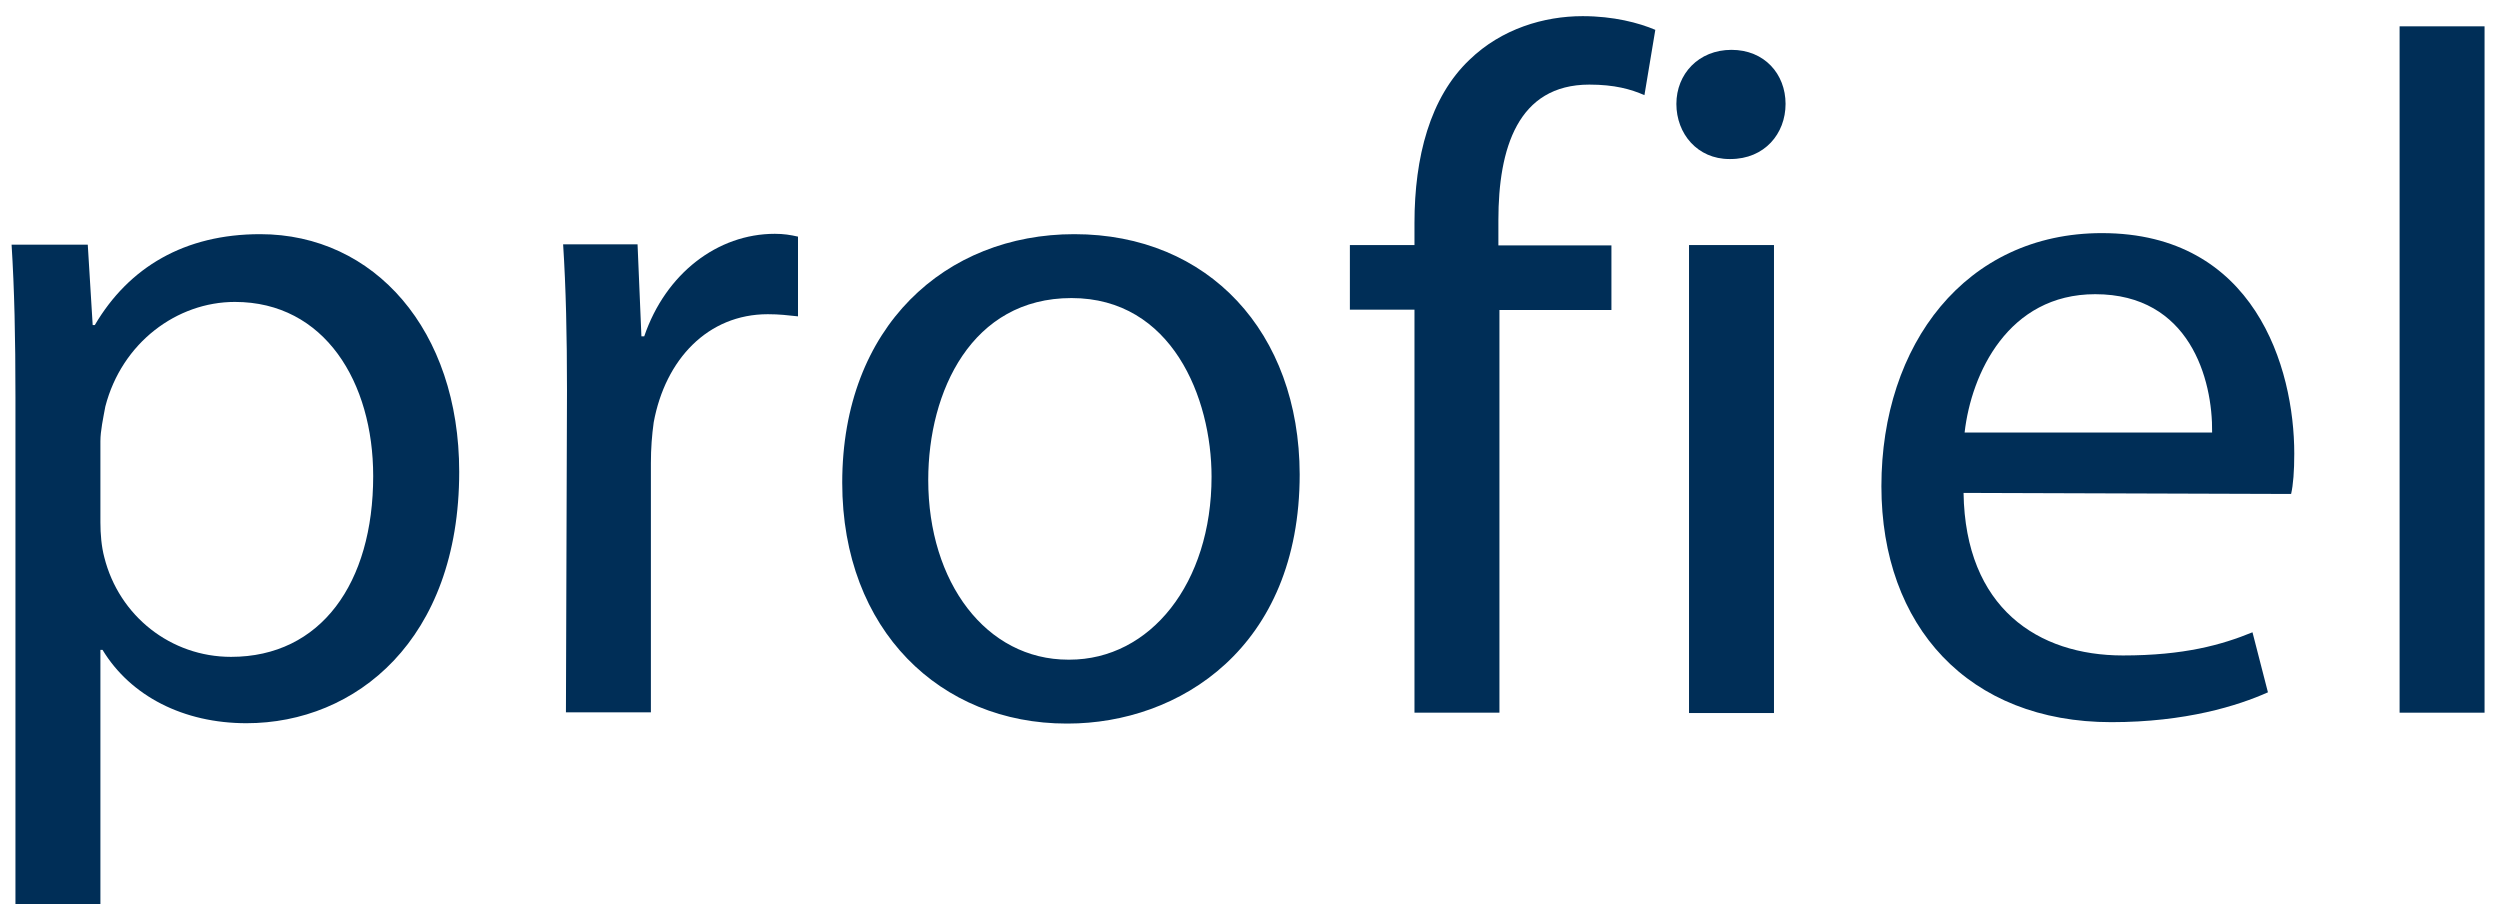
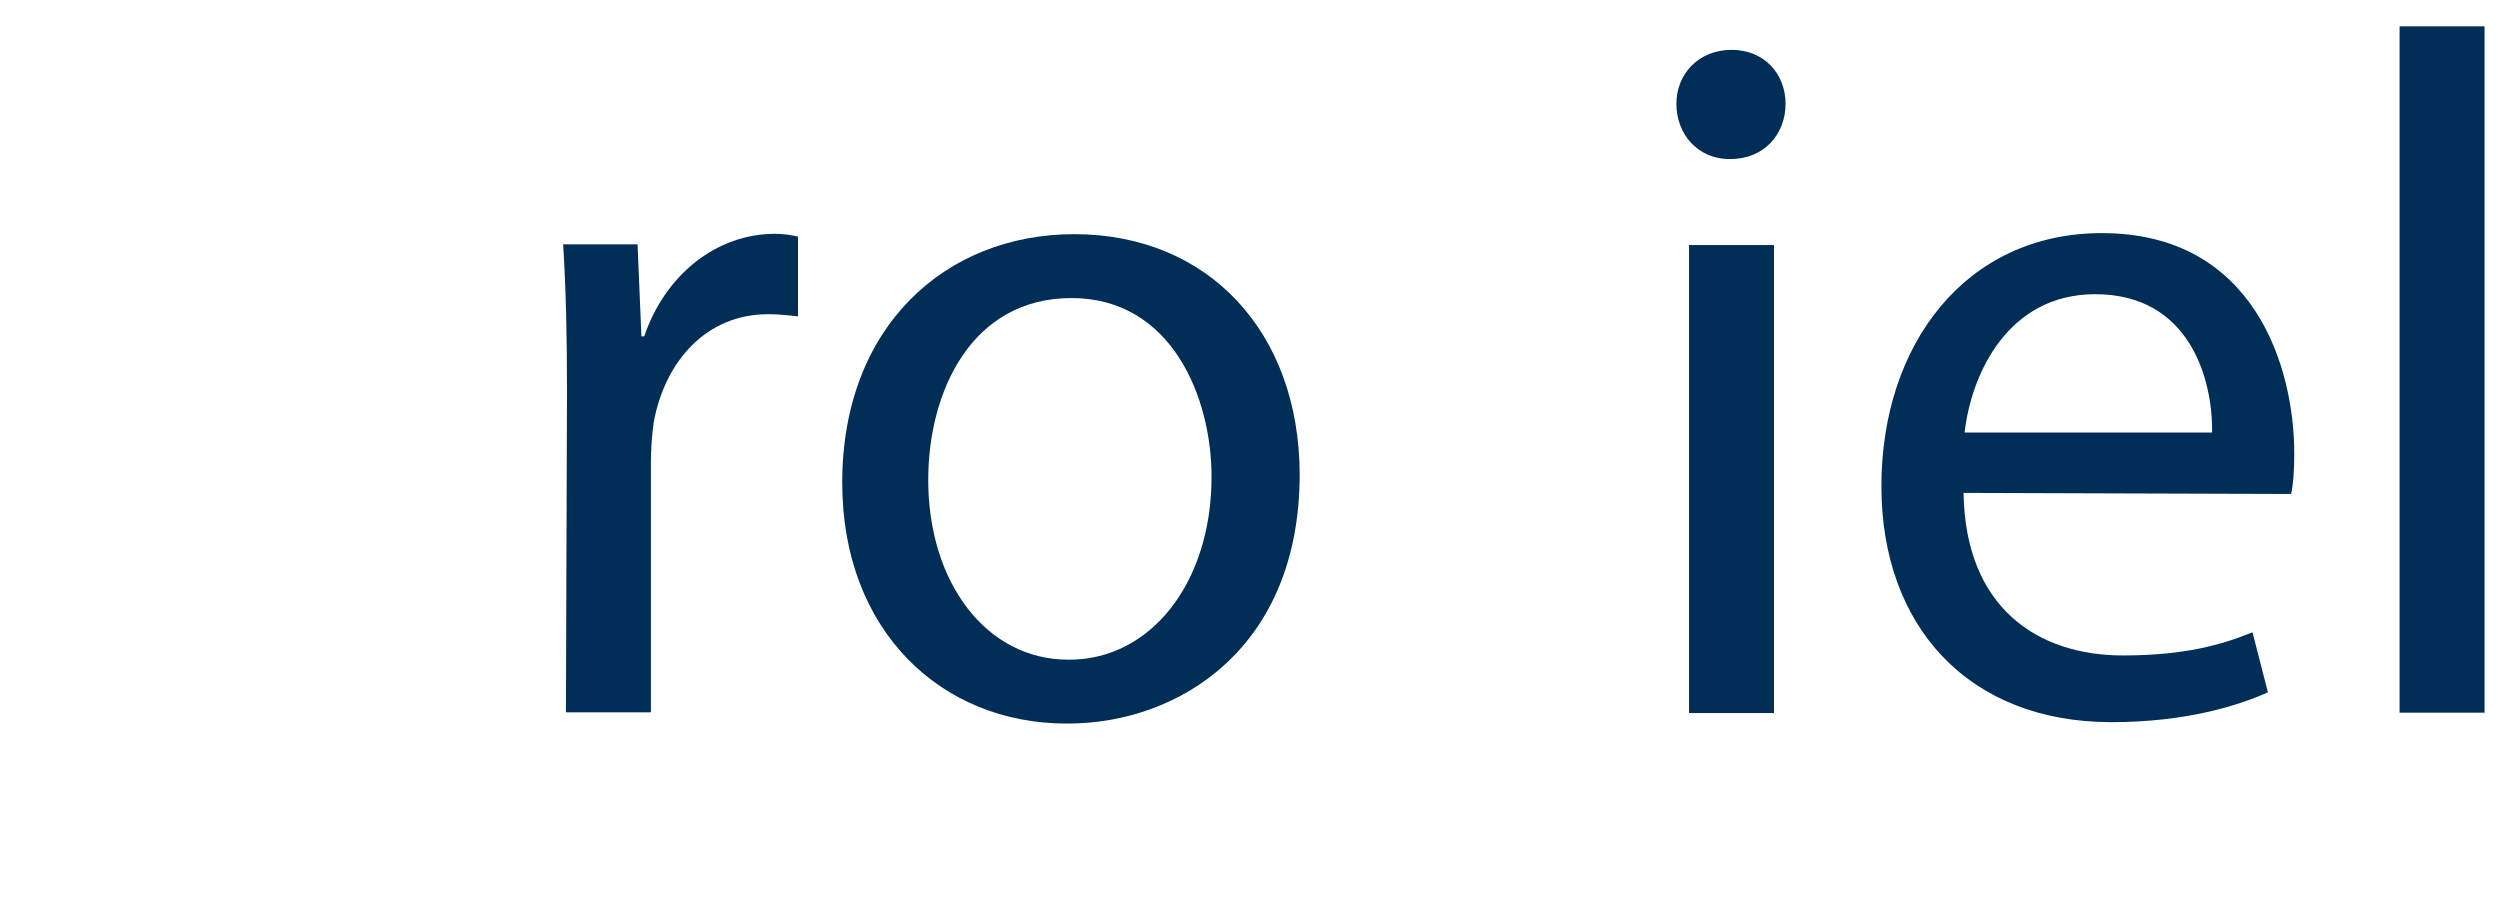
<svg xmlns="http://www.w3.org/2000/svg" version="1.1" id="Layer_1" x="0px" y="0px" viewBox="0 0 712.1 263.1" style="enable-background:new 0 0 712.1 263.1;" xml:space="preserve">
  <style type="text/css">
	.st0{fill:none;stroke:#000000;stroke-width:1.812;}
	.st1{fill:#002E57;}
</style>
  <path class="st0" d="M632,281.8" />
  <path class="st1" d="M306,66.7c-36.6,0-66.1,26.2-66.1,70.8c0,42.1,28.1,68.6,63.9,68.6h0.3c31.7,0,66.1-21.5,66.1-71  C370.1,94.6,344.2,66.7,306,66.7 M304.6,187.9h-0.3c-23.4,0-39.9-22-39.9-51.2c0-25.3,12.4-51.8,40.8-51.8  c28.6,0,39.9,28.4,39.9,50.9C345.1,166.1,327.7,187.9,304.6,187.9" />
  <path class="st1" d="M653.5,129.2c0-24.5-11.3-62.8-54.8-62.8c-38.8,0-62.8,31.7-62.8,72.1c0,39.9,24.8,67.2,65.5,67.2  c21.2,0,36.1-4.7,44.6-8.5l-4.4-17.1c-8.8,3.6-19.5,6.6-36.9,6.6c-24.2,0-44.9-13.5-45.4-46.3l93.3,0.3  C653.2,138.1,653.5,134.2,653.5,129.2 M630.1,123.2h-70.5c1.9-16.8,12.4-39.4,37.2-39.4C623.7,83.8,630.3,108,630.1,123.2" />
-   <path class="st1" d="M74.1,66.7c-21.5,0-37.4,9.4-47.1,25.9h-0.6L25,69.7H3.3c0.8,12.7,1.1,26.4,1.1,43.5v144.3h24.2v-72.4h0.6  c8,13.2,23.1,20.9,41,20.9c31.1,0,60.6-23.7,60.6-71.6C130.8,94,106.6,66.7,74.1,66.7 M65.8,187.1c-17.1,0-31.9-11.6-36.1-28.4  c-0.8-3-1.1-6.6-1.1-9.9v-23.1c0-3,0.8-6.6,1.4-9.9C34.7,97.6,50.4,86,66.9,86c25.6,0,39.4,22.9,39.4,49.6  C106.3,166.1,91.4,187.1,65.8,187.1" />
  <path class="st1" d="M227.2,90.1c-2.8-0.3-5.2-0.6-8.5-0.6c-17.1,0-29.2,12.9-32.5,30.8c-0.5,3.6-0.8,7.4-0.8,11.6v71h-24.2  l0.3-91.7c0-15.7-0.3-29.2-1.1-41.6h21.2l1.1,26.2h0.8c6.1-17.9,20.9-29.2,37.2-29.2c2.5,0,4.4,0.3,6.6,0.8v22.7H227.2z" />
-   <path class="st1" d="M468.4,27.1c-3.9-1.7-8.5-3-15.7-3c-20.4,0-25.9,18.2-25.9,38.6v7.2H459v18.4h-31.9V203h-24.2V88.2h-18.4V69.8  h18.4v-6.3c0-18.7,4.4-35.8,15.7-46.5c9.1-8.8,21.2-12.4,32.2-12.4c8.8,0,16,1.9,20.7,3.9L468.4,27.1z" />
  <rect x="481.1" y="69.8" class="st1" width="24.2" height="133.3" />
  <path class="st1" d="M492.9,45.3h-0.3c-9.1,0-15.1-7.2-15.1-15.7s6.3-15.4,15.7-15.4c9.4,0,15.4,6.9,15.4,15.4  S502.6,45.3,492.9,45.3" />
  <rect x="683.5" y="7.5" class="st1" width="24.2" height="195.5" />
</svg>